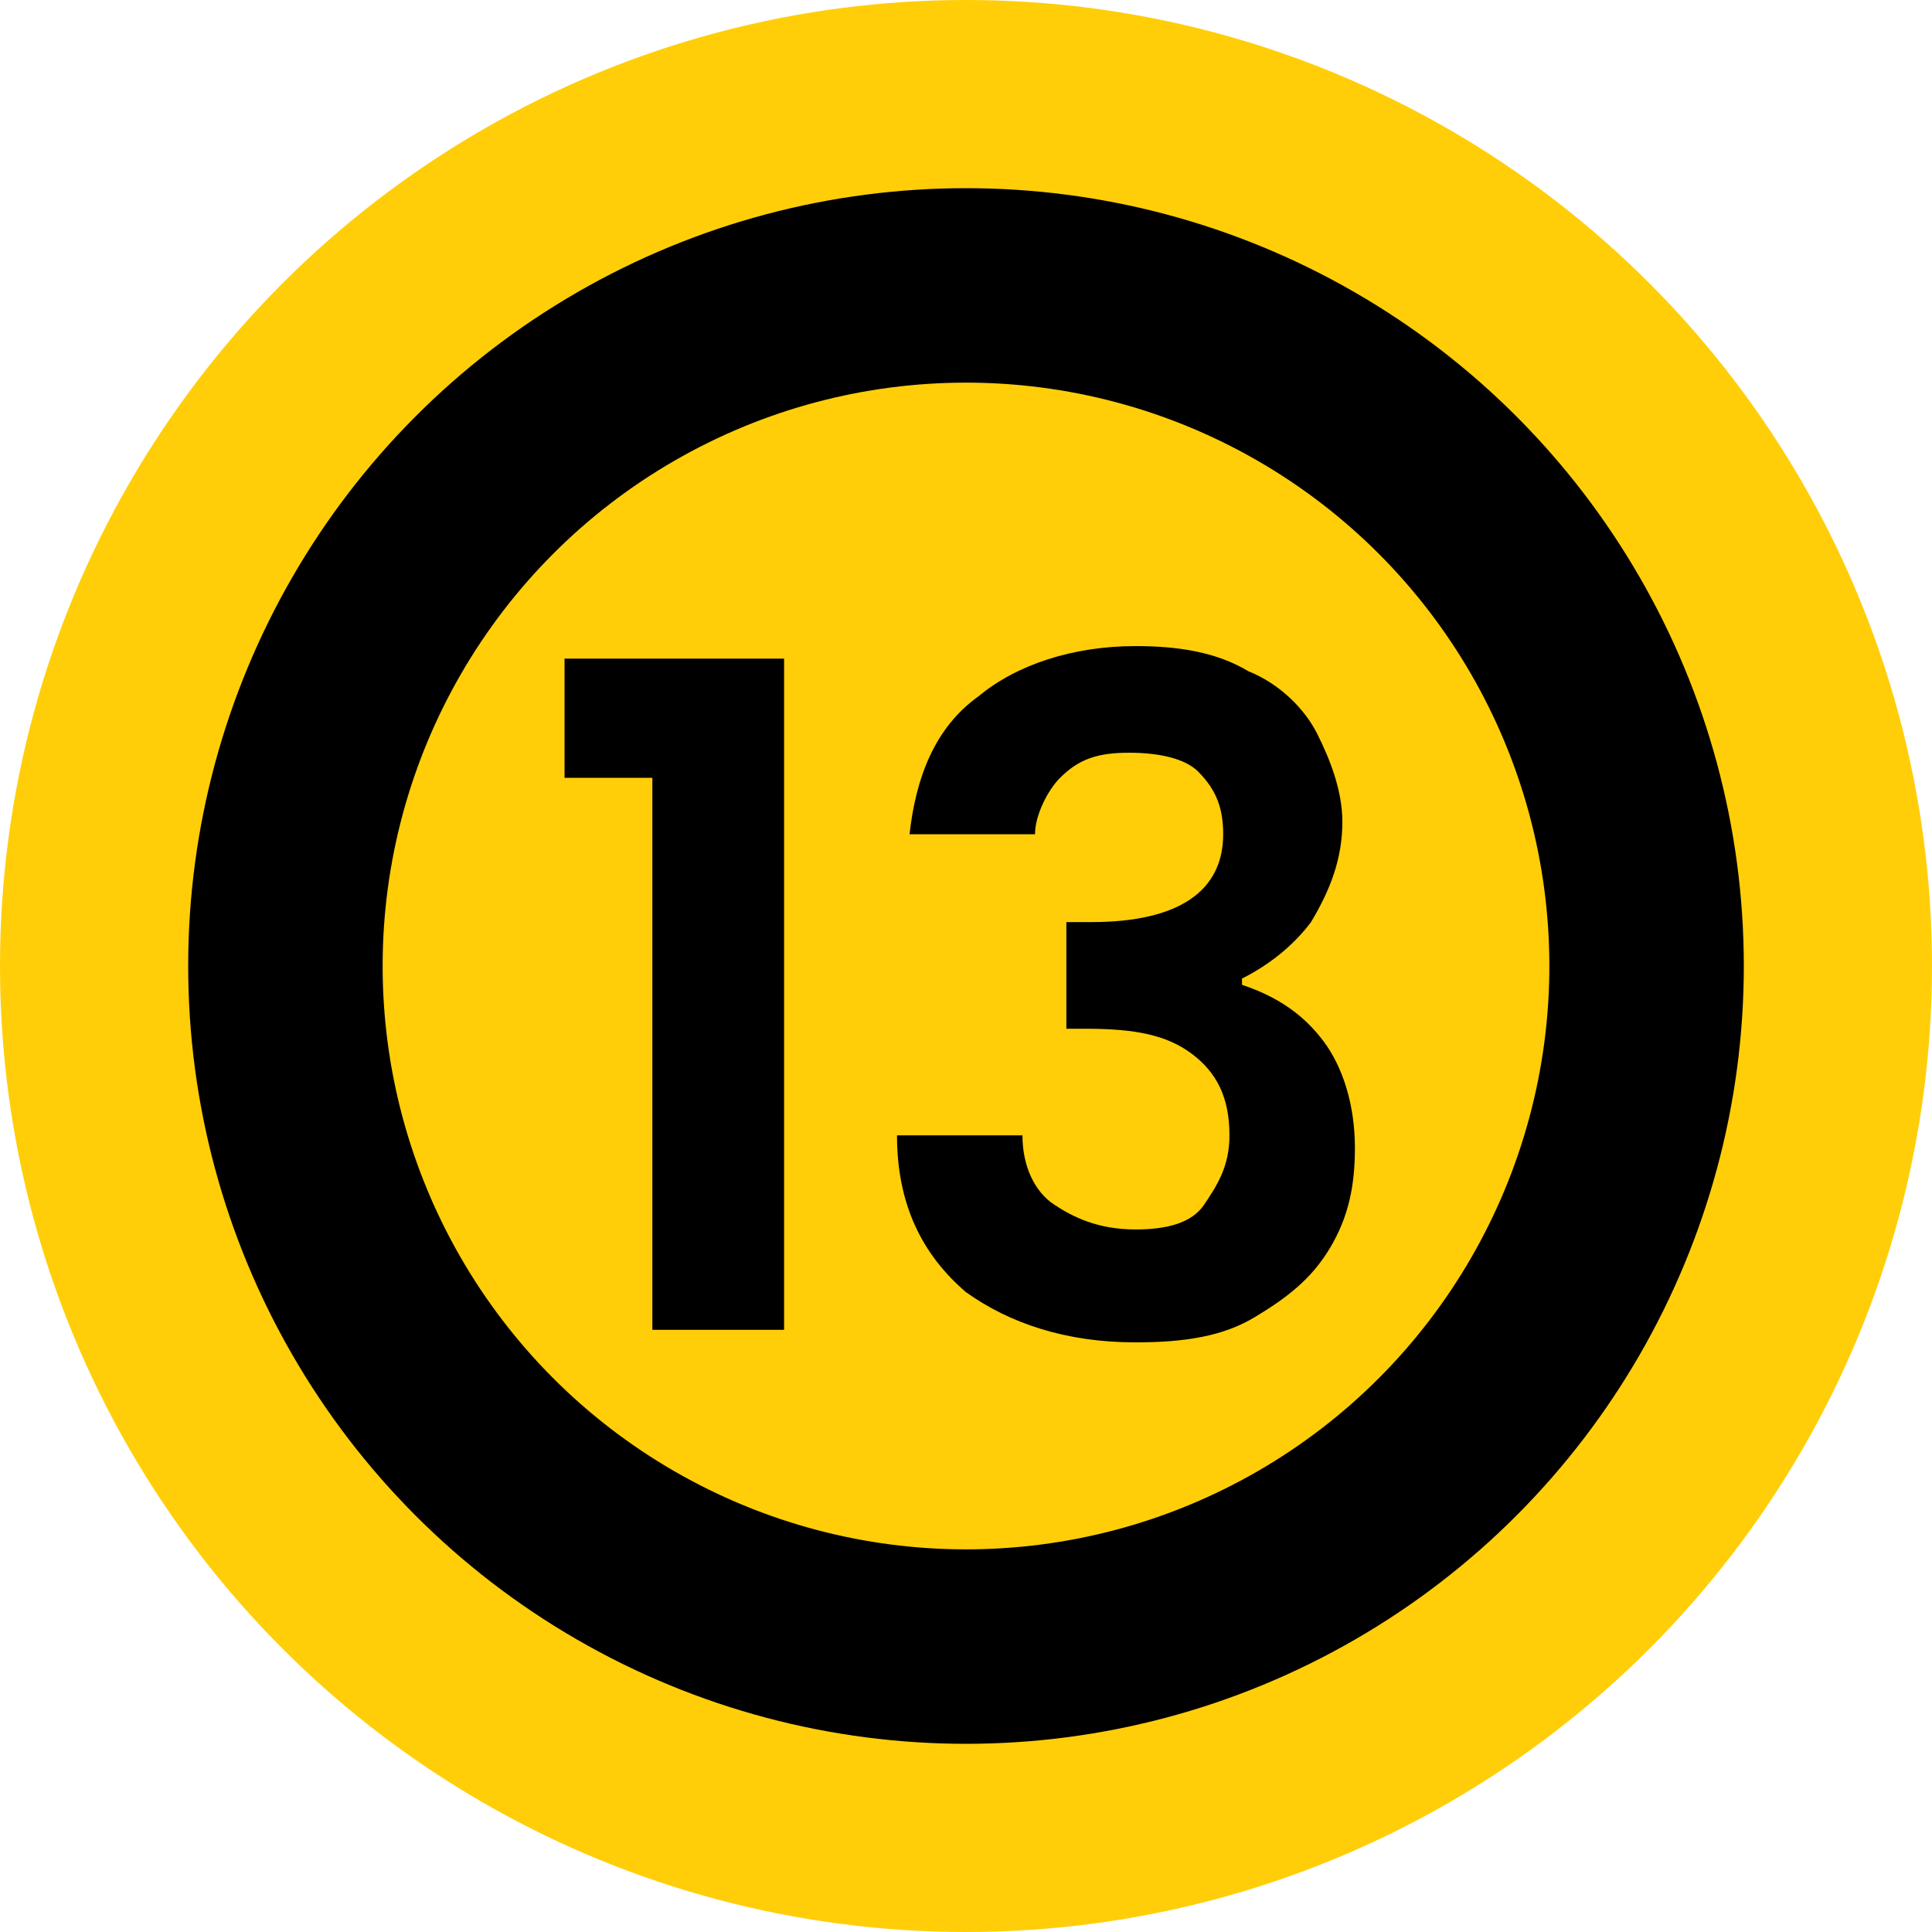
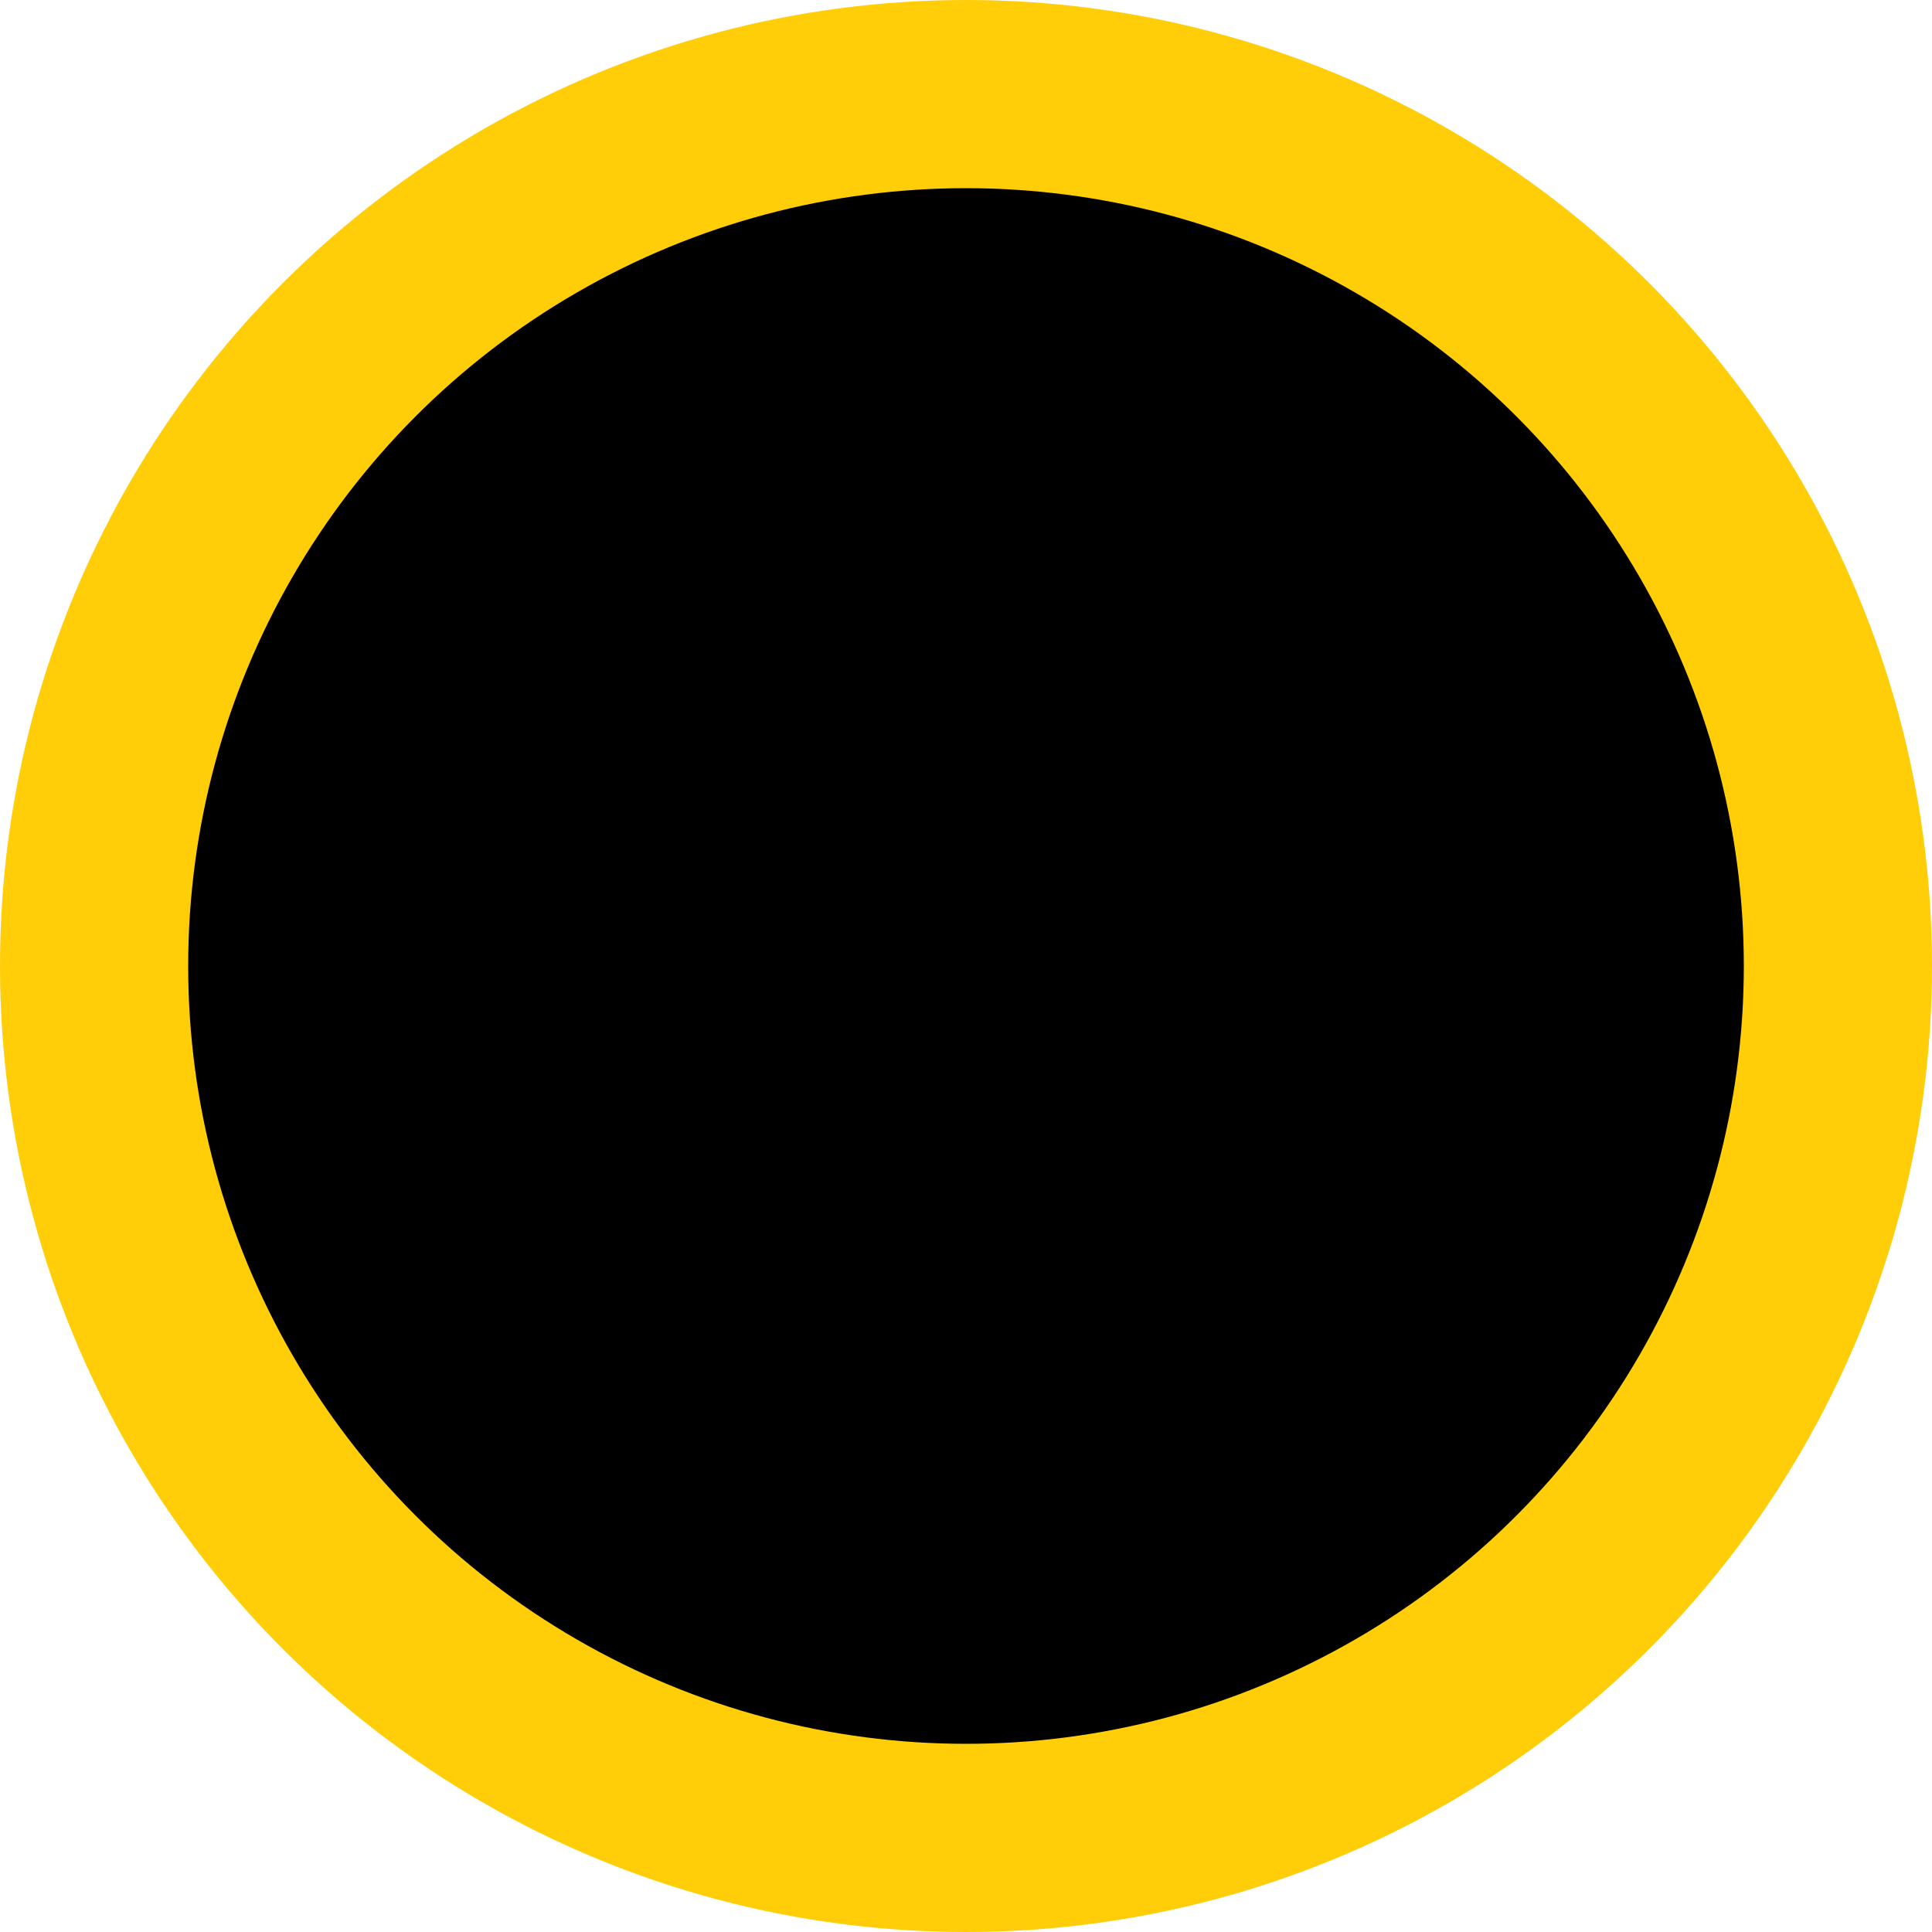
<svg xmlns="http://www.w3.org/2000/svg" version="1.1" id="Layer_1" x="0px" y="0px" viewBox="0 0 30.8 30.8" style="enable-background:new 0 0 30.8 30.8;" xml:space="preserve">
  <style type="text/css">
	.st0{fill:#FFCE08;}
</style>
  <g>
    <circle class="st0" cx="15.4" cy="15.4" r="15.4" />
    <circle cx="15.4" cy="15.4" r="12.4" />
-     <circle class="st0" cx="15.4" cy="15.4" r="9.3" />
    <g>
-       <path d="M9,12.4v-1.9h3.5v10.7h-2.1v-8.8H9z" />
-       <path d="M15.6,11.1c0.6-0.5,1.5-0.8,2.5-0.8c0.7,0,1.3,0.1,1.8,0.4c0.5,0.2,0.9,0.6,1.1,1s0.4,0.9,0.4,1.4c0,0.6-0.2,1.1-0.5,1.6    c-0.3,0.4-0.7,0.7-1.1,0.9v0.1c0.6,0.2,1,0.5,1.3,0.9c0.3,0.4,0.5,1,0.5,1.7c0,0.6-0.1,1.1-0.4,1.6c-0.3,0.5-0.7,0.8-1.2,1.1    c-0.5,0.3-1.1,0.4-1.9,0.4c-1.1,0-2-0.3-2.7-0.8c-0.7-0.6-1.1-1.4-1.1-2.5h2c0,0.5,0.2,0.9,0.5,1.1s0.7,0.4,1.3,0.4    c0.5,0,0.9-0.1,1.1-0.4s0.4-0.6,0.4-1.1c0-0.6-0.2-1-0.6-1.3c-0.4-0.3-0.9-0.4-1.7-0.4H17v-1.7h0.4c1.4,0,2.1-0.5,2.1-1.4    c0-0.4-0.1-0.7-0.4-1C18.9,12.1,18.5,12,18,12c-0.5,0-0.8,0.1-1.1,0.4c-0.2,0.2-0.4,0.6-0.4,0.9h-2C14.6,12.4,14.9,11.6,15.6,11.1    z" />
+       <path d="M9,12.4v-1.9h3.5v10.7v-8.8H9z" />
    </g>
  </g>
</svg>